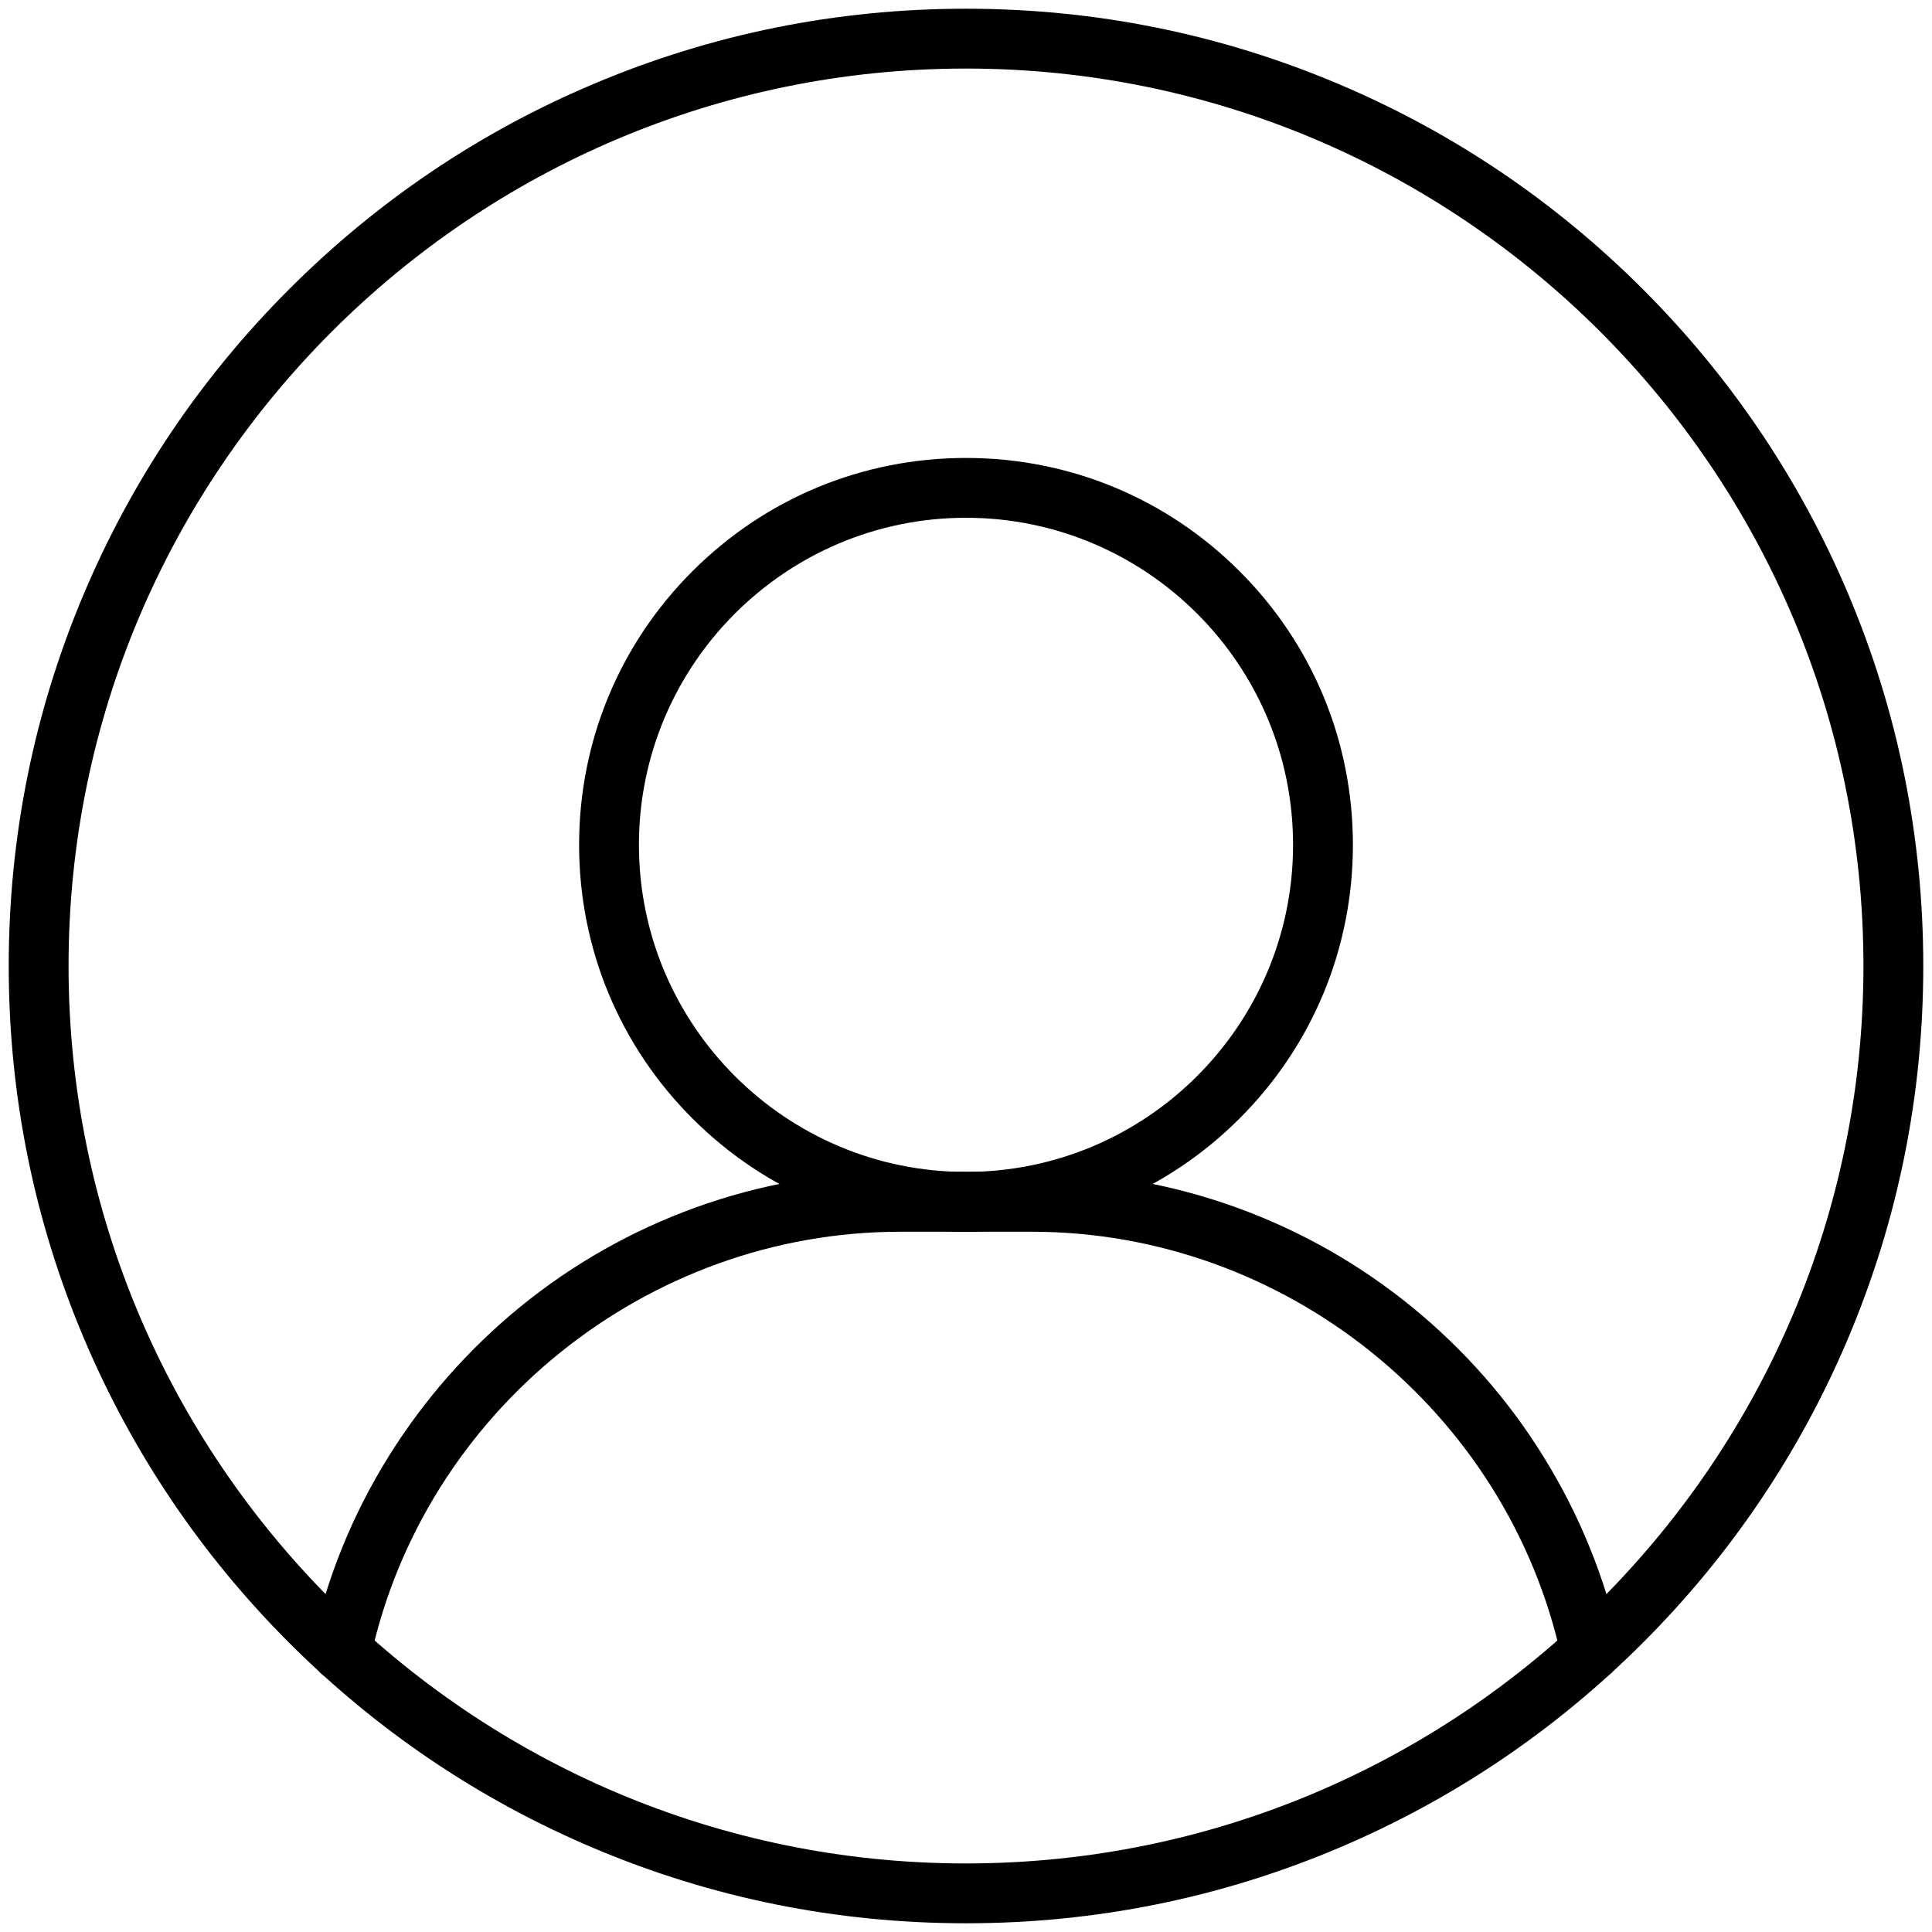
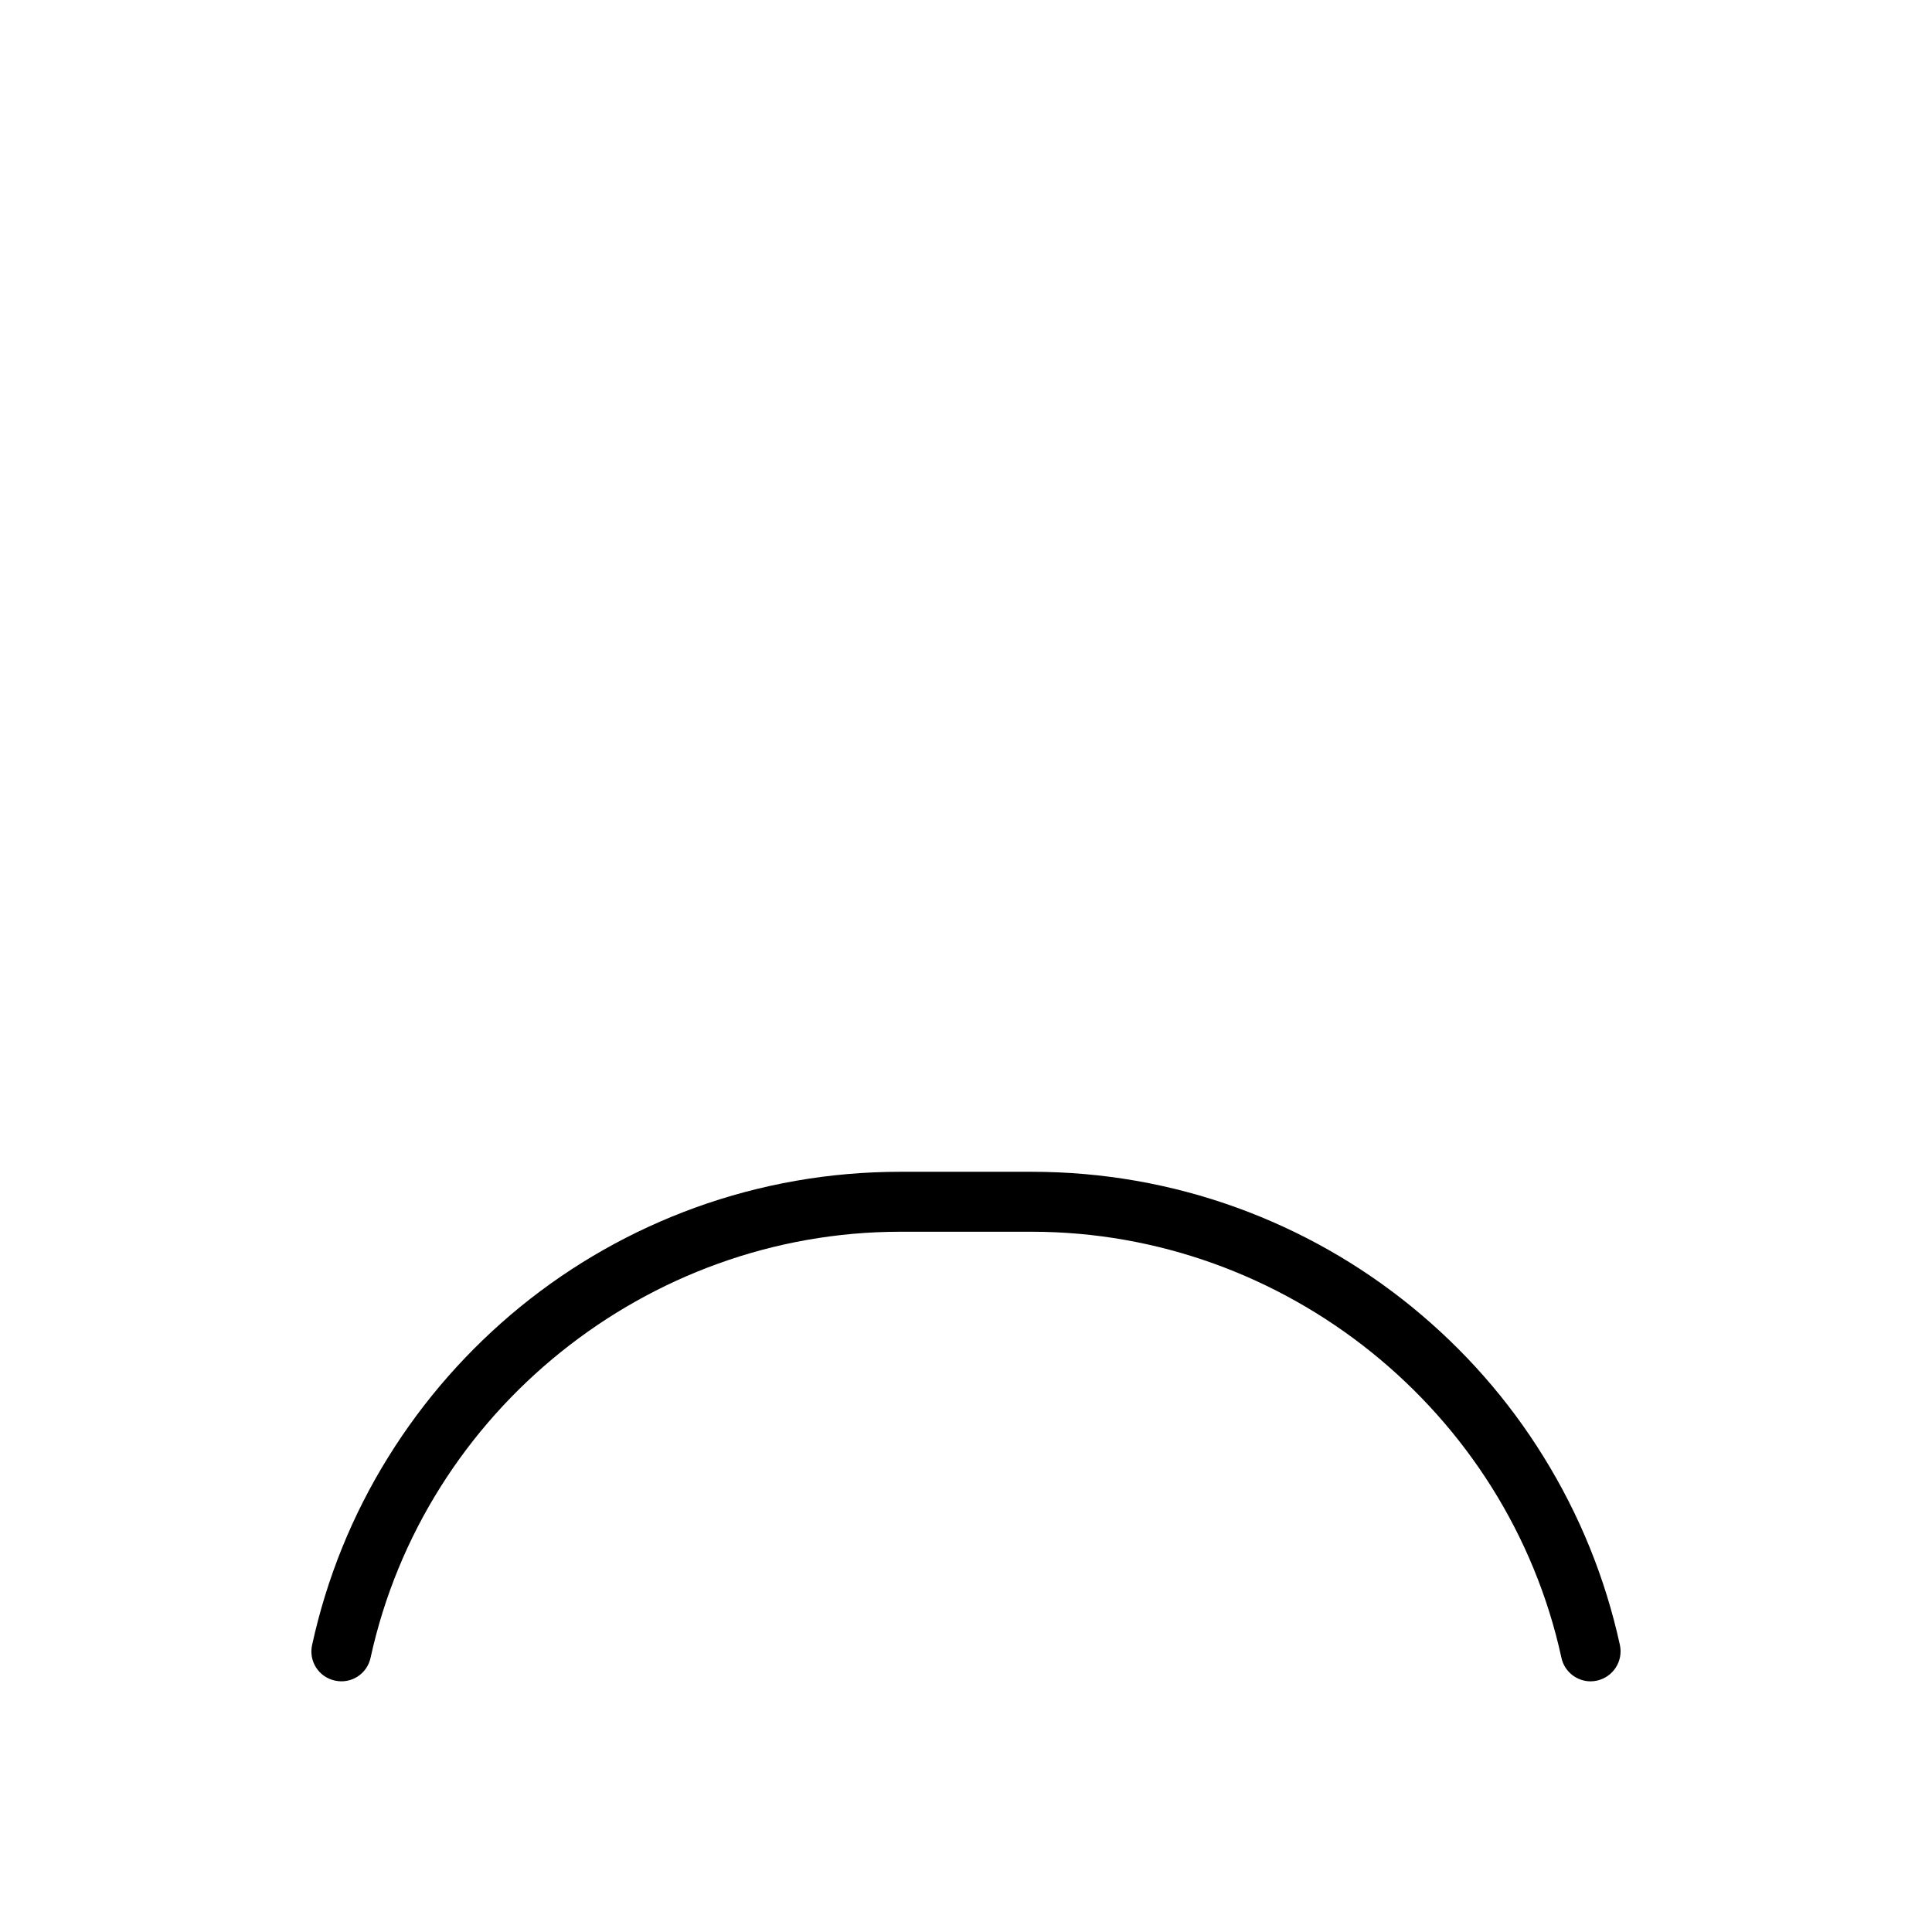
<svg xmlns="http://www.w3.org/2000/svg" x="0" y="0" viewBox="0 0 1550 1550" style="enable-background:new 0 0 512 512" xml:space="preserve" class="">
  <g>
-     <path d="M775 1543c-103.7 0-204.2-20.3-298.9-60.4-91.5-38.7-173.6-94.1-244.1-164.6s-125.9-152.7-164.6-244.1C27.3 979.2 7 878.6 7 775s20.3-204.2 60.4-298.9C106.1 384.6 161.5 302.5 232 232S384.6 106 476.1 67.4C570.8 27.3 671.3 7 775 7s204.2 20.3 298.9 60.4c91.5 38.7 173.6 94.1 244.1 164.6s125.9 152.7 164.6 244.1c40.1 94.7 60.4 195.3 60.4 298.9s-20.3 204.2-60.4 298.9c-38.7 91.5-94.1 173.6-164.6 244.1s-152.7 125.9-244.1 164.6c-94.7 40.1-195.2 60.4-298.9 60.4zm0-1488C378 55 55 378 55 775s323 720 720 720 720-323 720-720S1172 55 775 55z" fill="currentColor" data-original="#000000" class="" />
    <path d="M1276.1 1348.9c-11 0-21-7.7-23.4-18.9-43.2-198.1-221.8-341.8-424.9-341.8H722.2c-203 0-381.7 143.7-424.9 341.8-2.8 13-15.6 21.2-28.6 18.3-13-2.8-21.2-15.6-18.3-28.6 11.7-53.5 32.2-104.3 61.2-150.9 28.4-45.7 64-86.2 105.7-120.3 42.2-34.4 89.4-61.1 140.3-79.6 52.7-19.1 108.1-28.8 164.6-28.8h105.6c56.5 0 111.9 9.7 164.6 28.8 50.9 18.5 98.1 45.2 140.3 79.6 41.8 34.1 77.4 74.5 105.7 120.3 28.9 46.6 49.5 97.4 61.2 150.9 2.8 13-5.4 25.7-18.3 28.6-1.7.4-3.5.6-5.2.6z" fill="currentColor" data-original="#000000" class="" />
-     <path d="M775 988.2c-82.9 0-160.9-32.3-219.5-90.9s-90.9-136.6-90.9-219.5 32.3-160.9 90.9-219.5 136.6-90.9 219.5-90.9 160.9 32.3 219.5 90.9 90.9 136.6 90.9 219.5-32.3 160.9-90.9 219.5-136.6 90.9-219.5 90.9zm0-572.8c-144.7 0-262.4 117.7-262.4 262.4S630.3 940.2 775 940.2s262.4-117.7 262.4-262.4S919.7 415.4 775 415.4z" fill="currentColor" data-original="#000000" class="" />
  </g>
</svg>